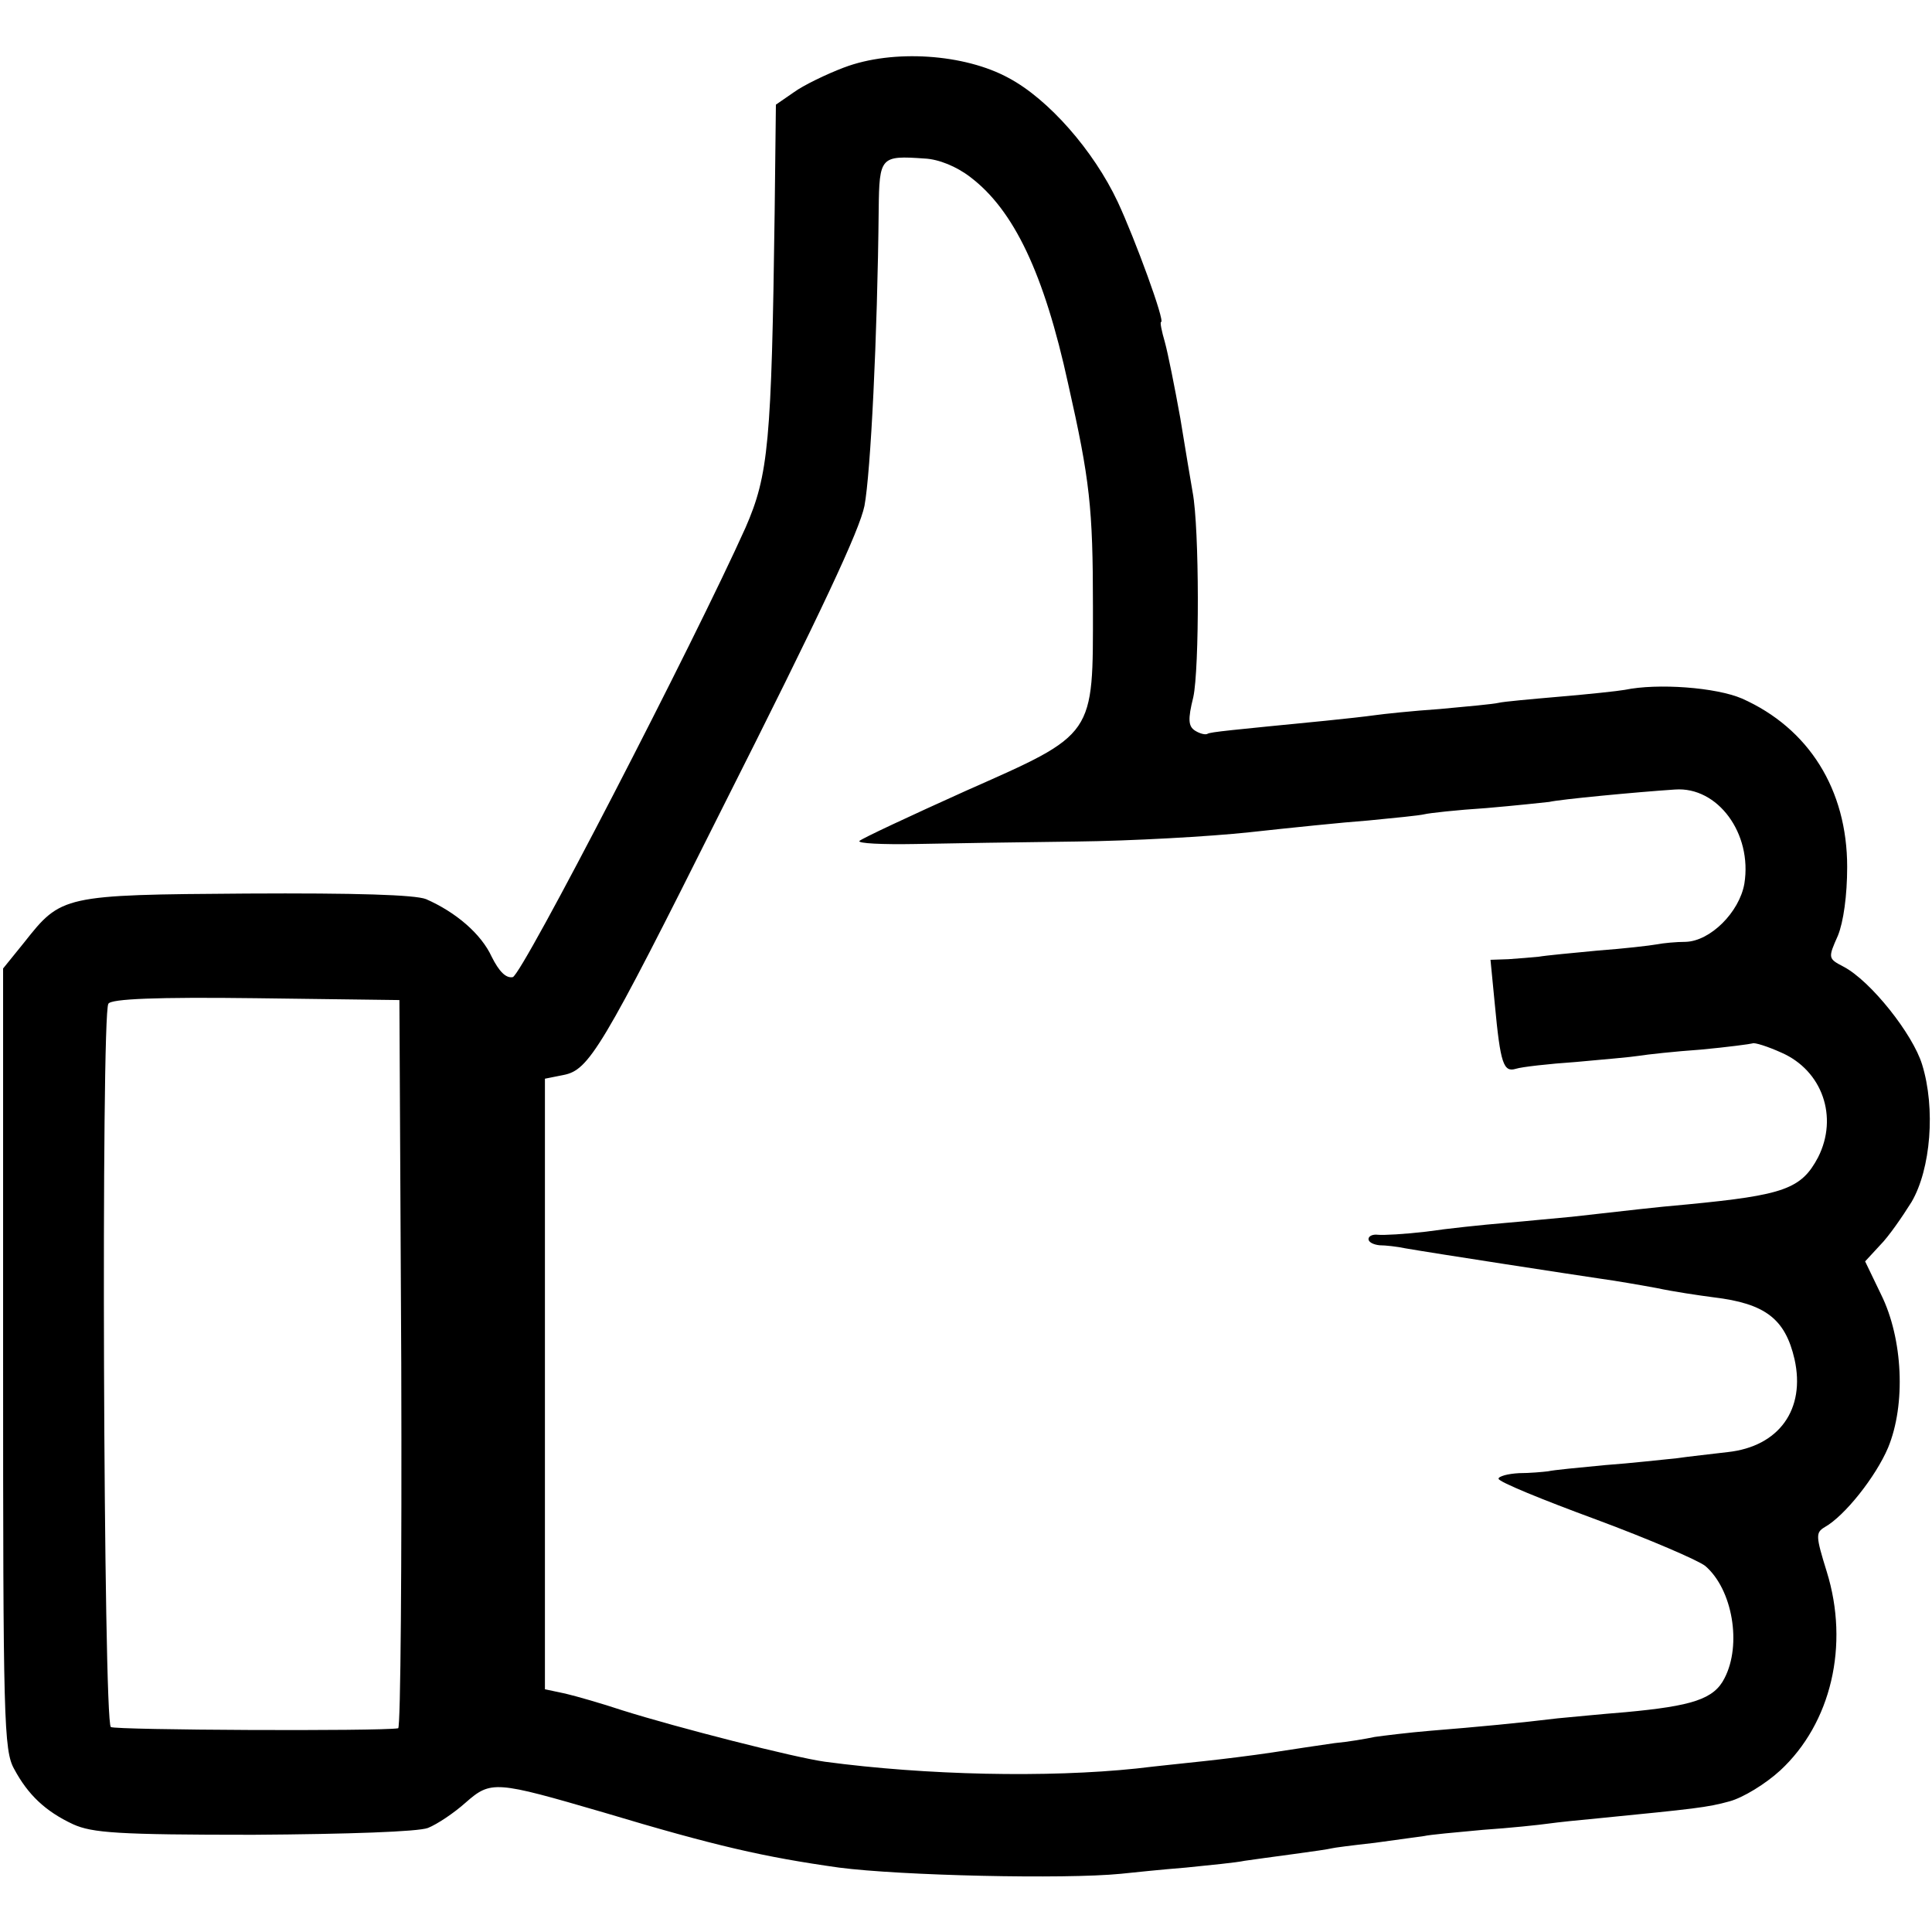
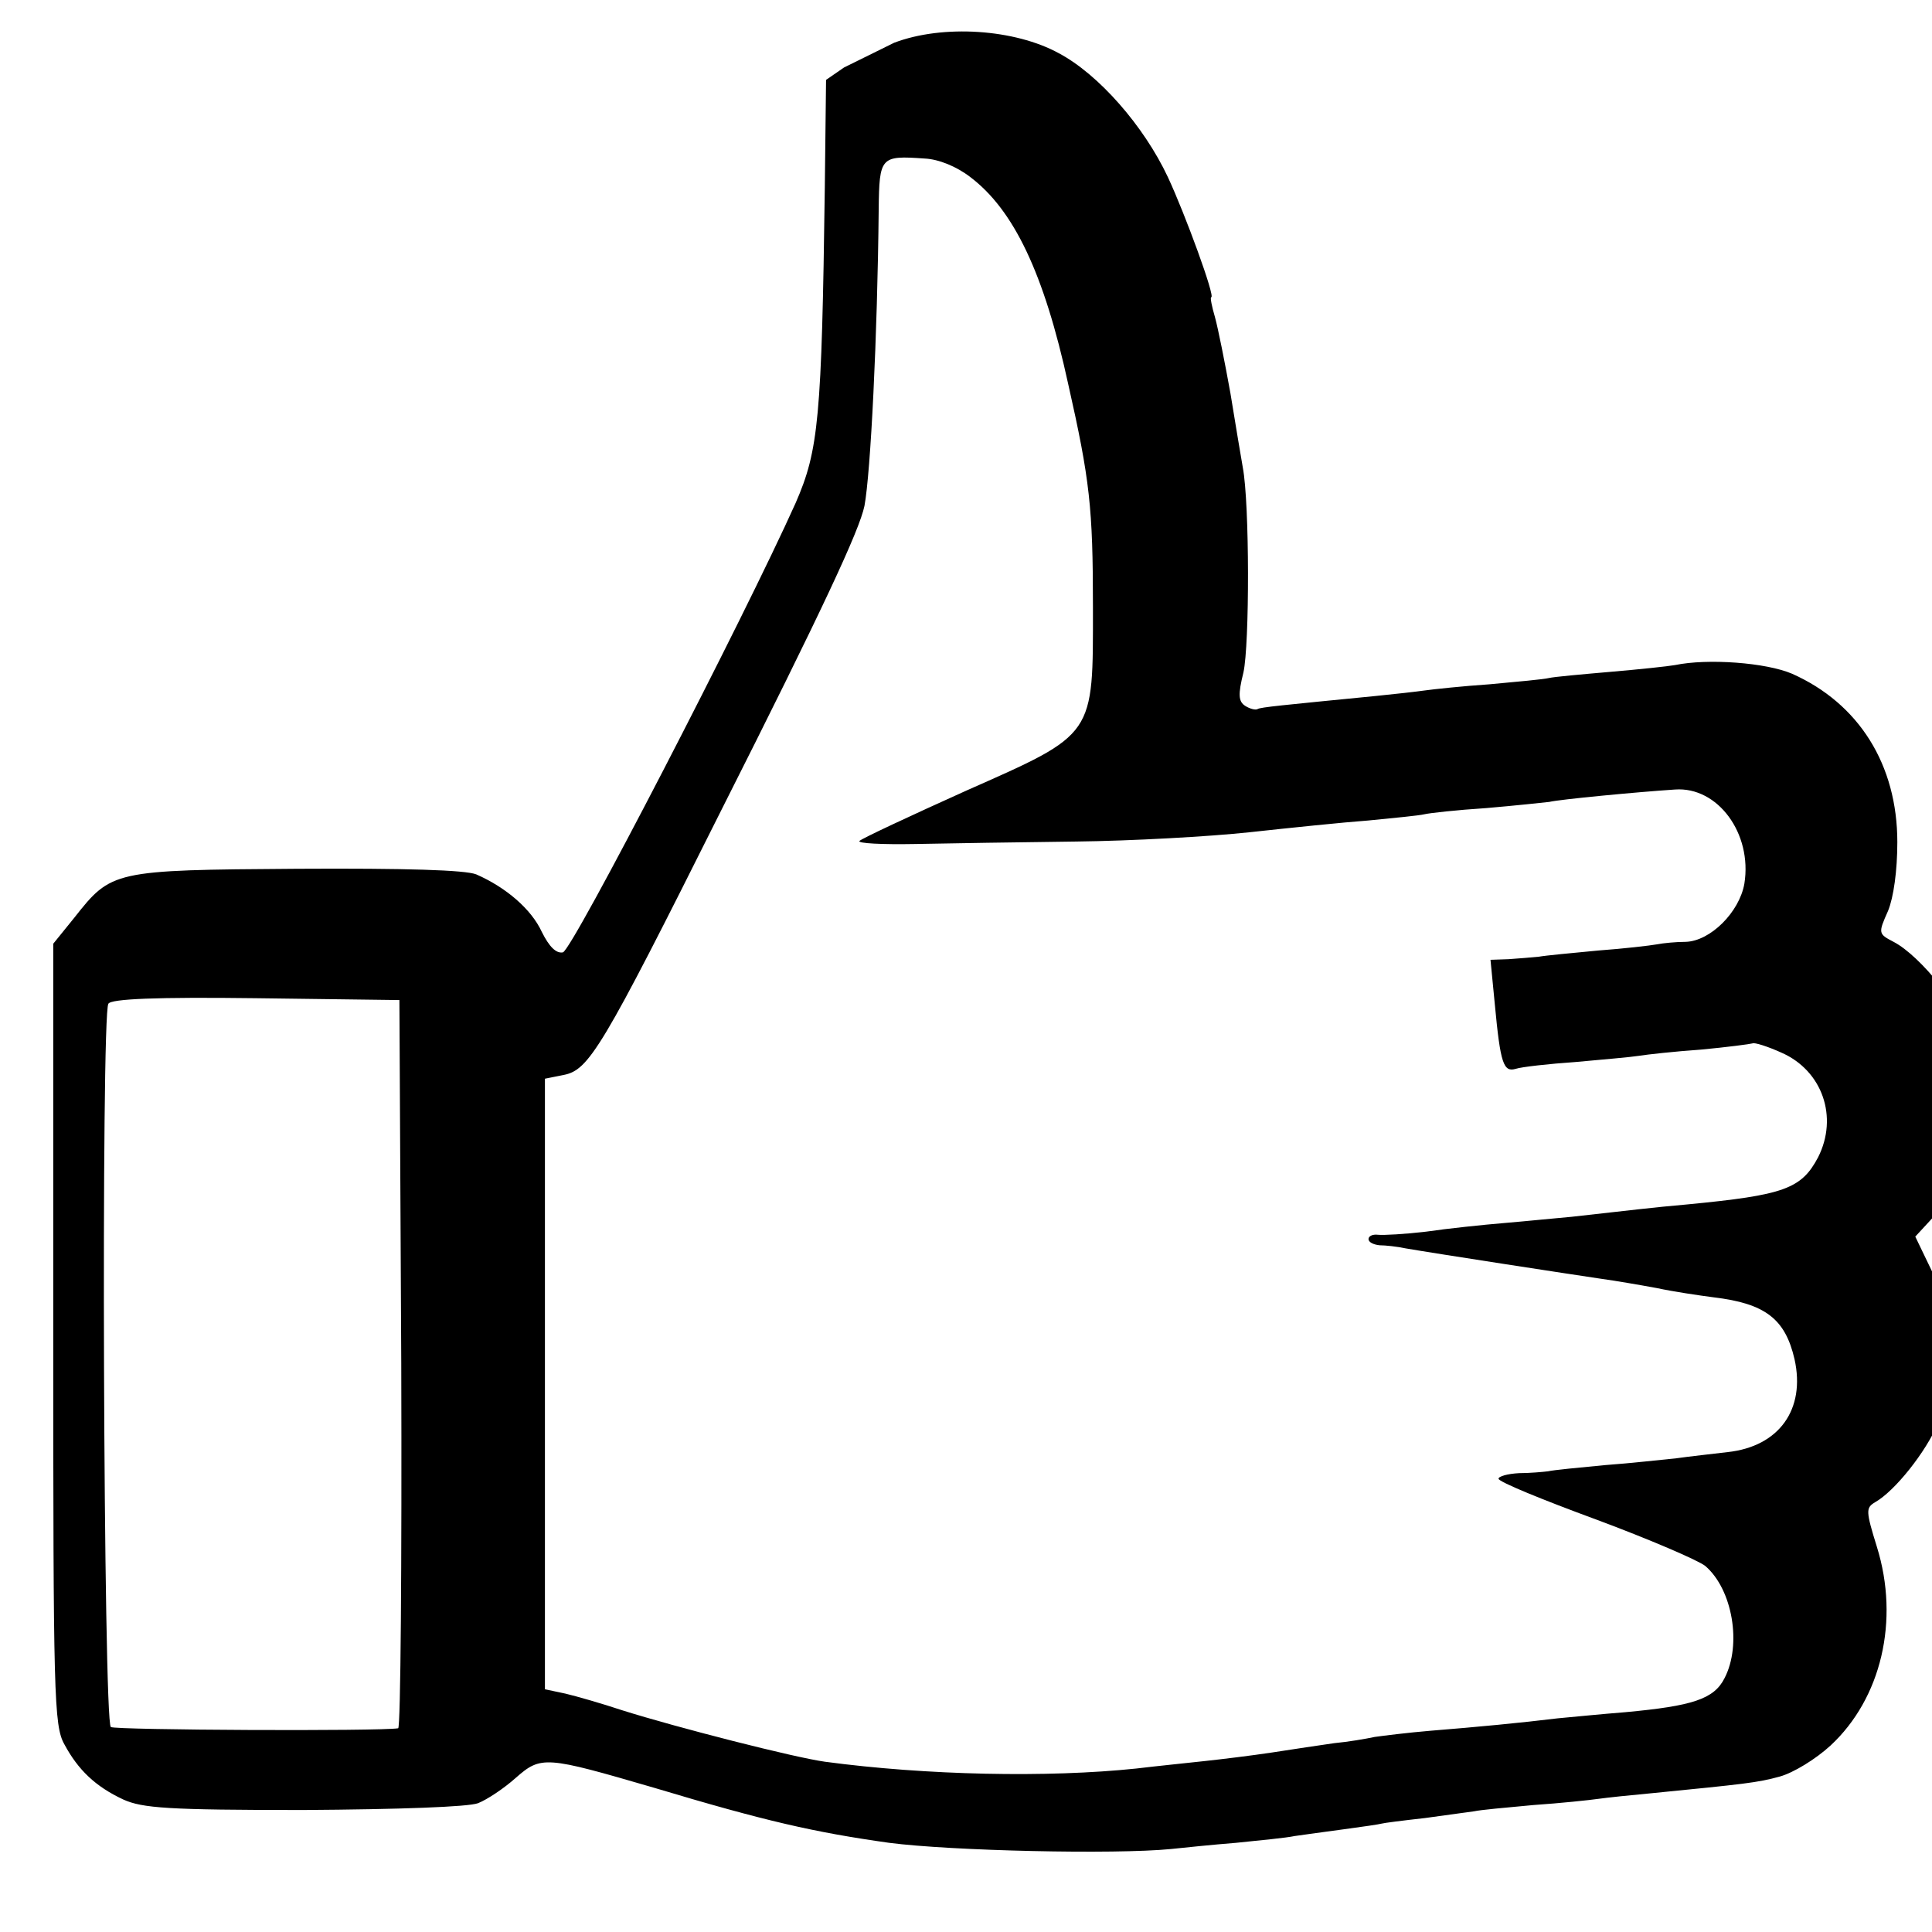
<svg xmlns="http://www.w3.org/2000/svg" version="1.0" width="312pt" height="312pt" viewBox="0 0 312 312" preserveAspectRatio="xMidYMid meet">
  <g transform="translate(0,312) scale(0.1,-0.1)" fill="#000000" stroke="none">
-     <path d="M1363 3011 c-29 -11 -66 -29 -81 -40 l-29 -20 -2 -173 c-5 -374 -10 -425 -47 -510 -83 -185 -361 -723 -376 -726 -11 -2 -22 9 -34 33 -17 37 -58 72 -106 93 -18 7 -112 10 -290 9 -297 -2 -299 -3 -359 -79 l-34 -42 0 -631 c0 -583 1 -632 18 -662 22 -41 50 -68 95 -89 31 -14 72 -17 291 -17 155 1 266 5 282 11 15 6 42 24 61 41 41 36 48 35 223 -16 180 -54 259 -72 380 -89 100 -13 364 -19 455 -10 19 2 67 7 105 10 39 4 81 8 95 11 14 2 50 7 80 11 30 4 57 8 60 9 3 1 34 5 70 9 36 5 72 10 80 11 8 2 51 6 95 10 44 3 91 8 105 10 14 2 52 6 85 9 151 15 172 17 208 27 22 6 58 28 82 50 82 76 112 202 75 321 -18 58 -18 63 -3 72 32 18 82 81 102 128 29 70 24 176 -11 247 l-26 54 24 26 c14 14 36 46 51 70 31 53 39 151 17 222 -15 49 -83 135 -127 158 -25 13 -25 14 -9 50 9 22 15 65 15 111 0 125 -62 224 -170 272 -42 18 -136 25 -189 14 -11 -2 -58 -7 -105 -11 -46 -4 -91 -8 -99 -10 -8 -2 -51 -6 -95 -10 -44 -3 -91 -8 -105 -10 -14 -2 -50 -6 -80 -9 -152 -15 -185 -18 -190 -21 -3 -2 -12 0 -20 5 -11 7 -12 18 -3 54 10 45 10 273 -1 331 -3 17 -12 71 -20 120 -9 50 -20 105 -25 123 -5 17 -8 32 -6 32 7 0 -42 134 -70 194 -39 83 -112 166 -176 200 -71 39 -187 47 -266 17z m204 -177 c70 -53 119 -155 158 -334 35 -155 40 -200 40 -360 0 -210 5 -204 -205 -297 -91 -41 -168 -77 -172 -81 -4 -4 37 -6 90 -5 53 1 170 3 260 4 89 1 215 8 280 15 64 7 151 16 192 19 41 4 82 8 90 10 8 2 53 7 100 10 47 4 93 9 102 10 16 4 142 16 203 20 69 5 125 -71 112 -152 -8 -46 -55 -93 -95 -94 -15 0 -36 -2 -46 -4 -11 -2 -54 -7 -95 -10 -42 -4 -85 -8 -96 -10 -11 -1 -33 -3 -49 -4 l-29 -1 7 -72 c9 -96 14 -110 34 -104 9 3 53 8 97 11 44 4 90 8 102 10 12 2 57 7 100 10 43 4 80 9 83 10 3 2 25 -5 47 -15 66 -29 92 -104 59 -169 -27 -51 -55 -61 -211 -76 -57 -5 -88 -9 -187 -20 -24 -2 -72 -7 -108 -10 -36 -3 -93 -9 -127 -14 -34 -4 -69 -6 -78 -5 -8 1 -15 -2 -15 -7 0 -5 8 -9 18 -10 9 0 28 -2 42 -5 46 -8 274 -43 315 -49 22 -3 63 -10 90 -15 28 -6 69 -12 92 -15 84 -10 116 -35 131 -100 18 -81 -25 -141 -108 -150 -25 -3 -62 -7 -83 -10 -21 -2 -73 -8 -115 -11 -42 -4 -84 -8 -92 -10 -8 -1 -30 -3 -47 -3 -18 -1 -33 -5 -33 -9 0 -5 71 -34 158 -66 86 -32 165 -66 176 -75 44 -38 59 -127 31 -181 -17 -34 -52 -45 -160 -55 -38 -3 -88 -8 -110 -10 -57 -7 -130 -14 -205 -20 -36 -3 -76 -8 -90 -10 -14 -3 -43 -8 -65 -10 -22 -3 -67 -10 -100 -15 -33 -5 -82 -11 -110 -14 -27 -3 -77 -8 -110 -12 -143 -15 -339 -11 -503 11 -50 7 -238 55 -327 83 -33 11 -75 23 -92 27 l-33 7 0 493 0 493 30 6 c41 8 61 40 254 426 165 327 224 454 232 493 10 53 21 274 23 479 1 85 3 87 74 82 23 -1 52 -13 74 -30z m-919 -1916 c1 -324 -1 -589 -5 -589 -30 -5 -456 -3 -464 2 -12 7 -16 1150 -4 1168 4 8 78 11 238 9 l232 -3 3 -587z" />
+     <path d="M1363 3011 l-29 -20 -2 -173 c-5 -374 -10 -425 -47 -510 -83 -185 -361 -723 -376 -726 -11 -2 -22 9 -34 33 -17 37 -58 72 -106 93 -18 7 -112 10 -290 9 -297 -2 -299 -3 -359 -79 l-34 -42 0 -631 c0 -583 1 -632 18 -662 22 -41 50 -68 95 -89 31 -14 72 -17 291 -17 155 1 266 5 282 11 15 6 42 24 61 41 41 36 48 35 223 -16 180 -54 259 -72 380 -89 100 -13 364 -19 455 -10 19 2 67 7 105 10 39 4 81 8 95 11 14 2 50 7 80 11 30 4 57 8 60 9 3 1 34 5 70 9 36 5 72 10 80 11 8 2 51 6 95 10 44 3 91 8 105 10 14 2 52 6 85 9 151 15 172 17 208 27 22 6 58 28 82 50 82 76 112 202 75 321 -18 58 -18 63 -3 72 32 18 82 81 102 128 29 70 24 176 -11 247 l-26 54 24 26 c14 14 36 46 51 70 31 53 39 151 17 222 -15 49 -83 135 -127 158 -25 13 -25 14 -9 50 9 22 15 65 15 111 0 125 -62 224 -170 272 -42 18 -136 25 -189 14 -11 -2 -58 -7 -105 -11 -46 -4 -91 -8 -99 -10 -8 -2 -51 -6 -95 -10 -44 -3 -91 -8 -105 -10 -14 -2 -50 -6 -80 -9 -152 -15 -185 -18 -190 -21 -3 -2 -12 0 -20 5 -11 7 -12 18 -3 54 10 45 10 273 -1 331 -3 17 -12 71 -20 120 -9 50 -20 105 -25 123 -5 17 -8 32 -6 32 7 0 -42 134 -70 194 -39 83 -112 166 -176 200 -71 39 -187 47 -266 17z m204 -177 c70 -53 119 -155 158 -334 35 -155 40 -200 40 -360 0 -210 5 -204 -205 -297 -91 -41 -168 -77 -172 -81 -4 -4 37 -6 90 -5 53 1 170 3 260 4 89 1 215 8 280 15 64 7 151 16 192 19 41 4 82 8 90 10 8 2 53 7 100 10 47 4 93 9 102 10 16 4 142 16 203 20 69 5 125 -71 112 -152 -8 -46 -55 -93 -95 -94 -15 0 -36 -2 -46 -4 -11 -2 -54 -7 -95 -10 -42 -4 -85 -8 -96 -10 -11 -1 -33 -3 -49 -4 l-29 -1 7 -72 c9 -96 14 -110 34 -104 9 3 53 8 97 11 44 4 90 8 102 10 12 2 57 7 100 10 43 4 80 9 83 10 3 2 25 -5 47 -15 66 -29 92 -104 59 -169 -27 -51 -55 -61 -211 -76 -57 -5 -88 -9 -187 -20 -24 -2 -72 -7 -108 -10 -36 -3 -93 -9 -127 -14 -34 -4 -69 -6 -78 -5 -8 1 -15 -2 -15 -7 0 -5 8 -9 18 -10 9 0 28 -2 42 -5 46 -8 274 -43 315 -49 22 -3 63 -10 90 -15 28 -6 69 -12 92 -15 84 -10 116 -35 131 -100 18 -81 -25 -141 -108 -150 -25 -3 -62 -7 -83 -10 -21 -2 -73 -8 -115 -11 -42 -4 -84 -8 -92 -10 -8 -1 -30 -3 -47 -3 -18 -1 -33 -5 -33 -9 0 -5 71 -34 158 -66 86 -32 165 -66 176 -75 44 -38 59 -127 31 -181 -17 -34 -52 -45 -160 -55 -38 -3 -88 -8 -110 -10 -57 -7 -130 -14 -205 -20 -36 -3 -76 -8 -90 -10 -14 -3 -43 -8 -65 -10 -22 -3 -67 -10 -100 -15 -33 -5 -82 -11 -110 -14 -27 -3 -77 -8 -110 -12 -143 -15 -339 -11 -503 11 -50 7 -238 55 -327 83 -33 11 -75 23 -92 27 l-33 7 0 493 0 493 30 6 c41 8 61 40 254 426 165 327 224 454 232 493 10 53 21 274 23 479 1 85 3 87 74 82 23 -1 52 -13 74 -30z m-919 -1916 c1 -324 -1 -589 -5 -589 -30 -5 -456 -3 -464 2 -12 7 -16 1150 -4 1168 4 8 78 11 238 9 l232 -3 3 -587z" />
  </g>
</svg>